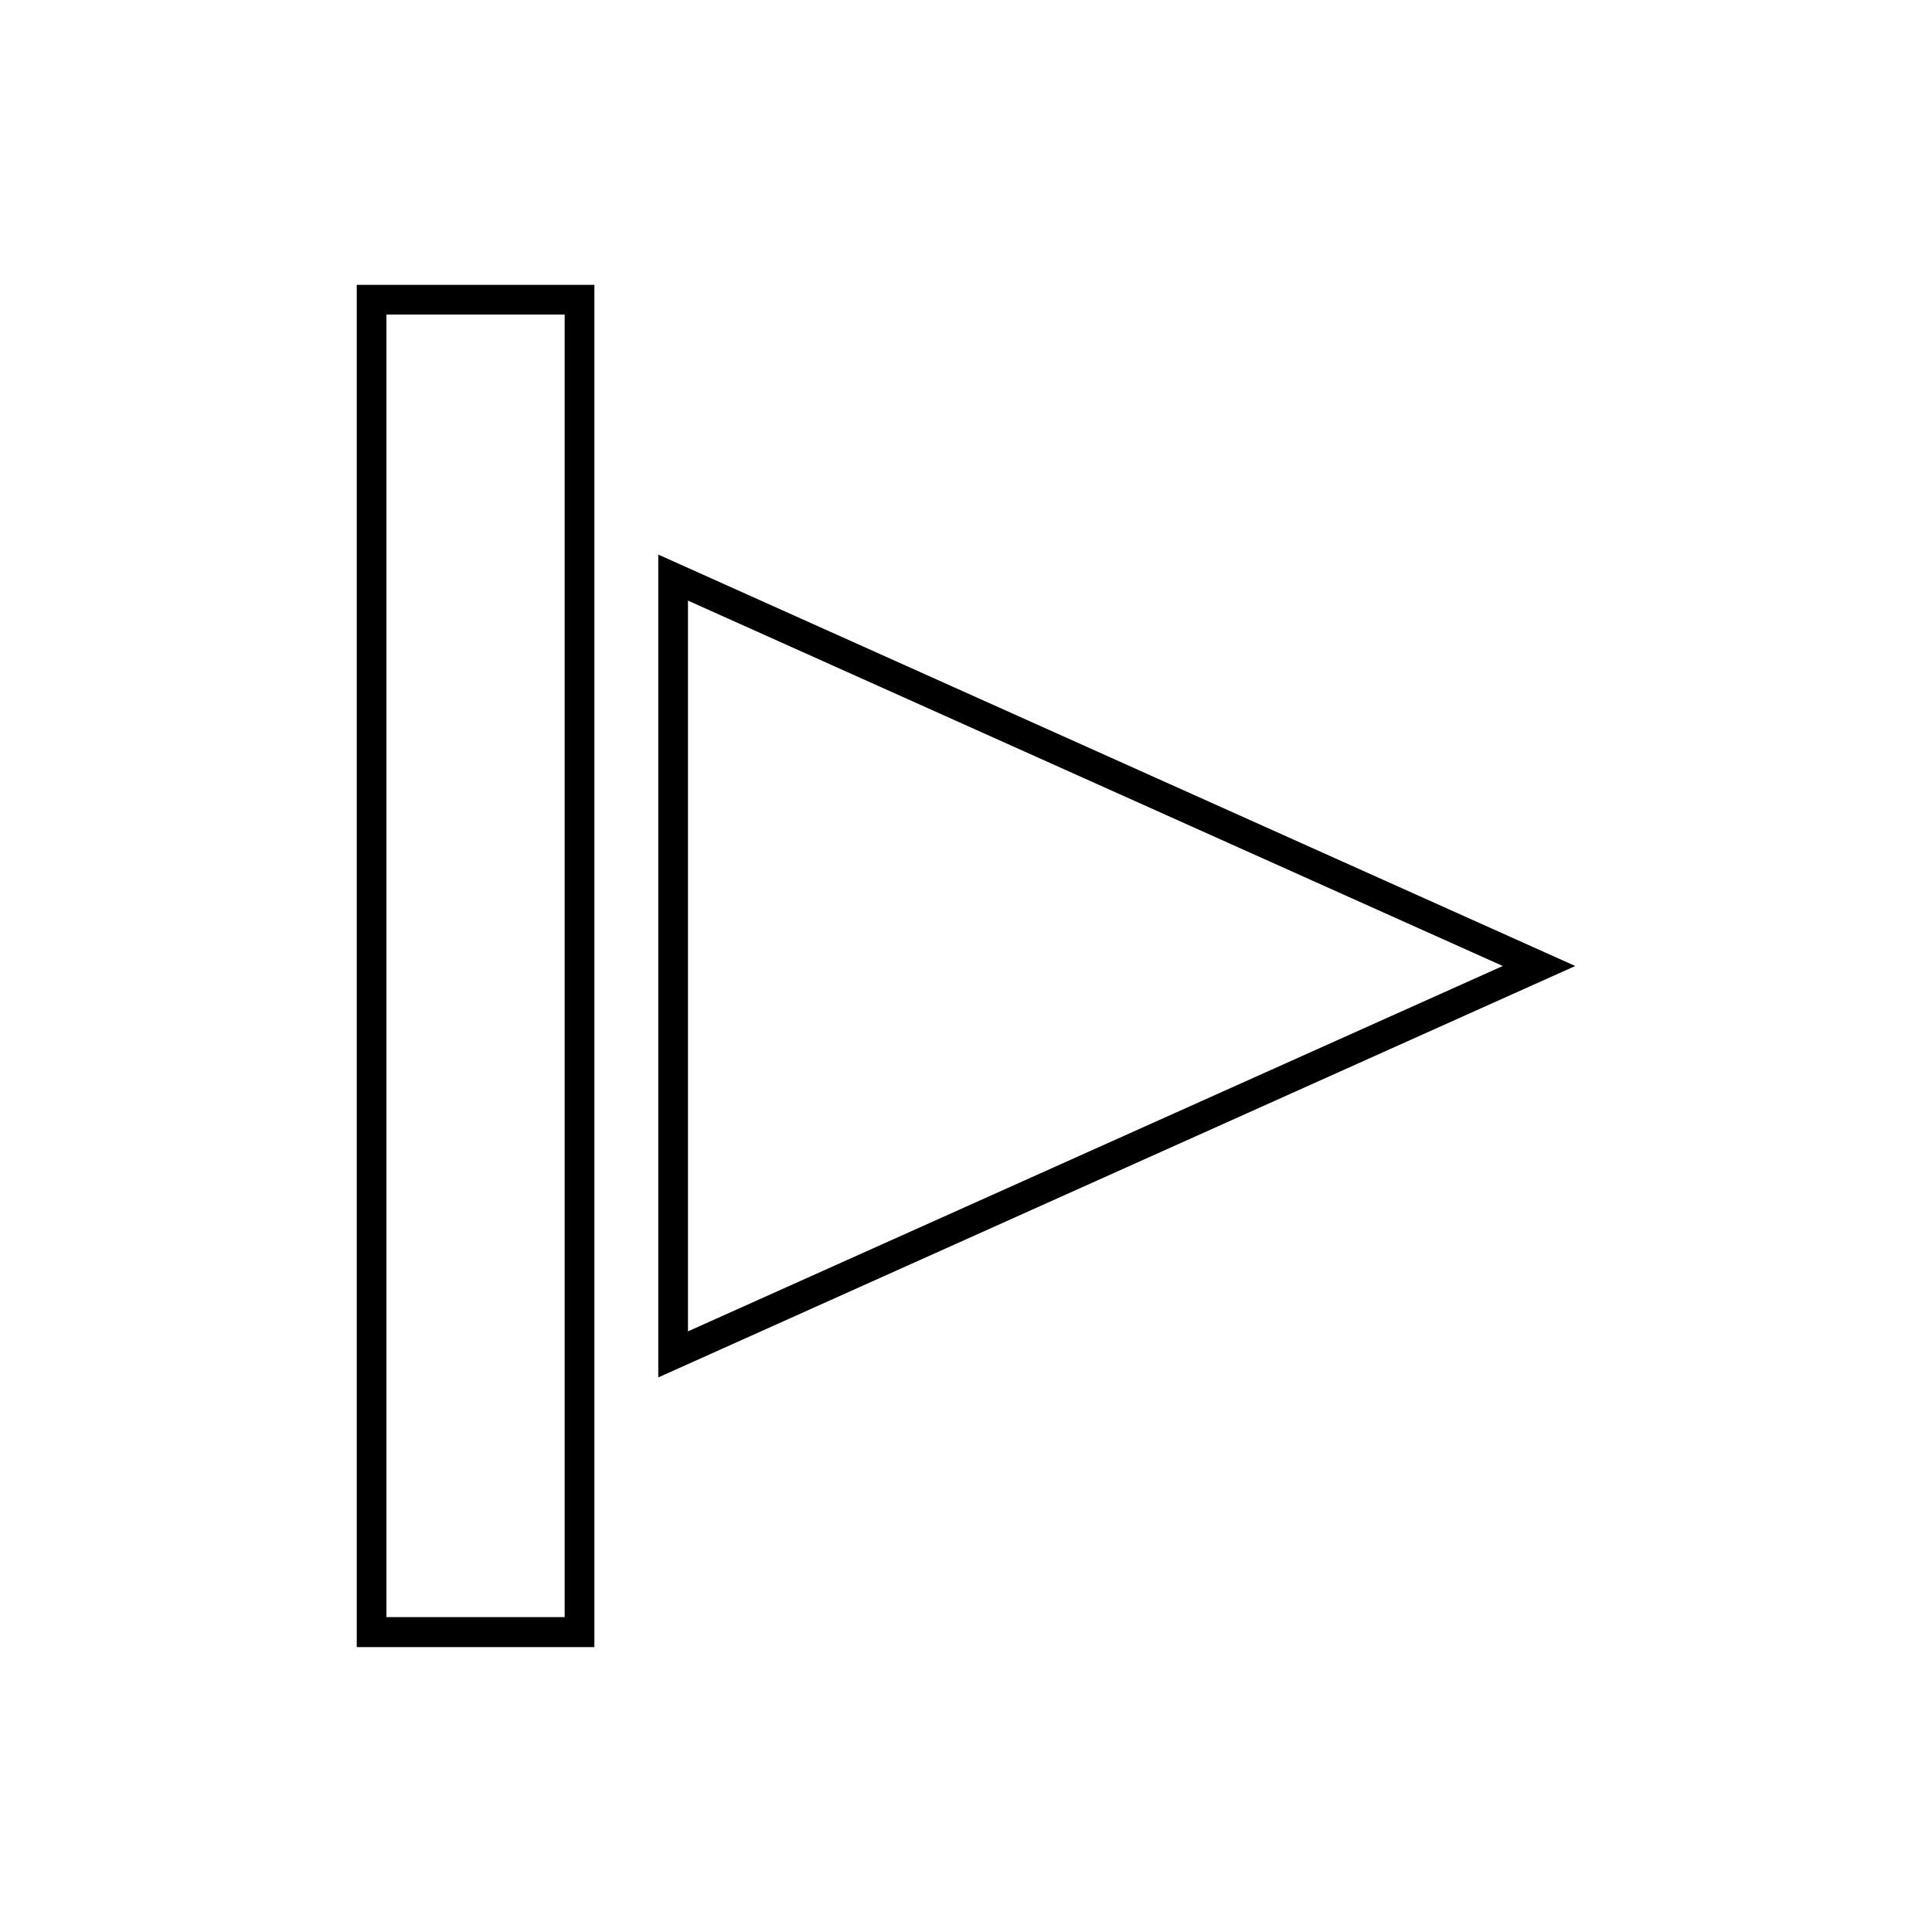
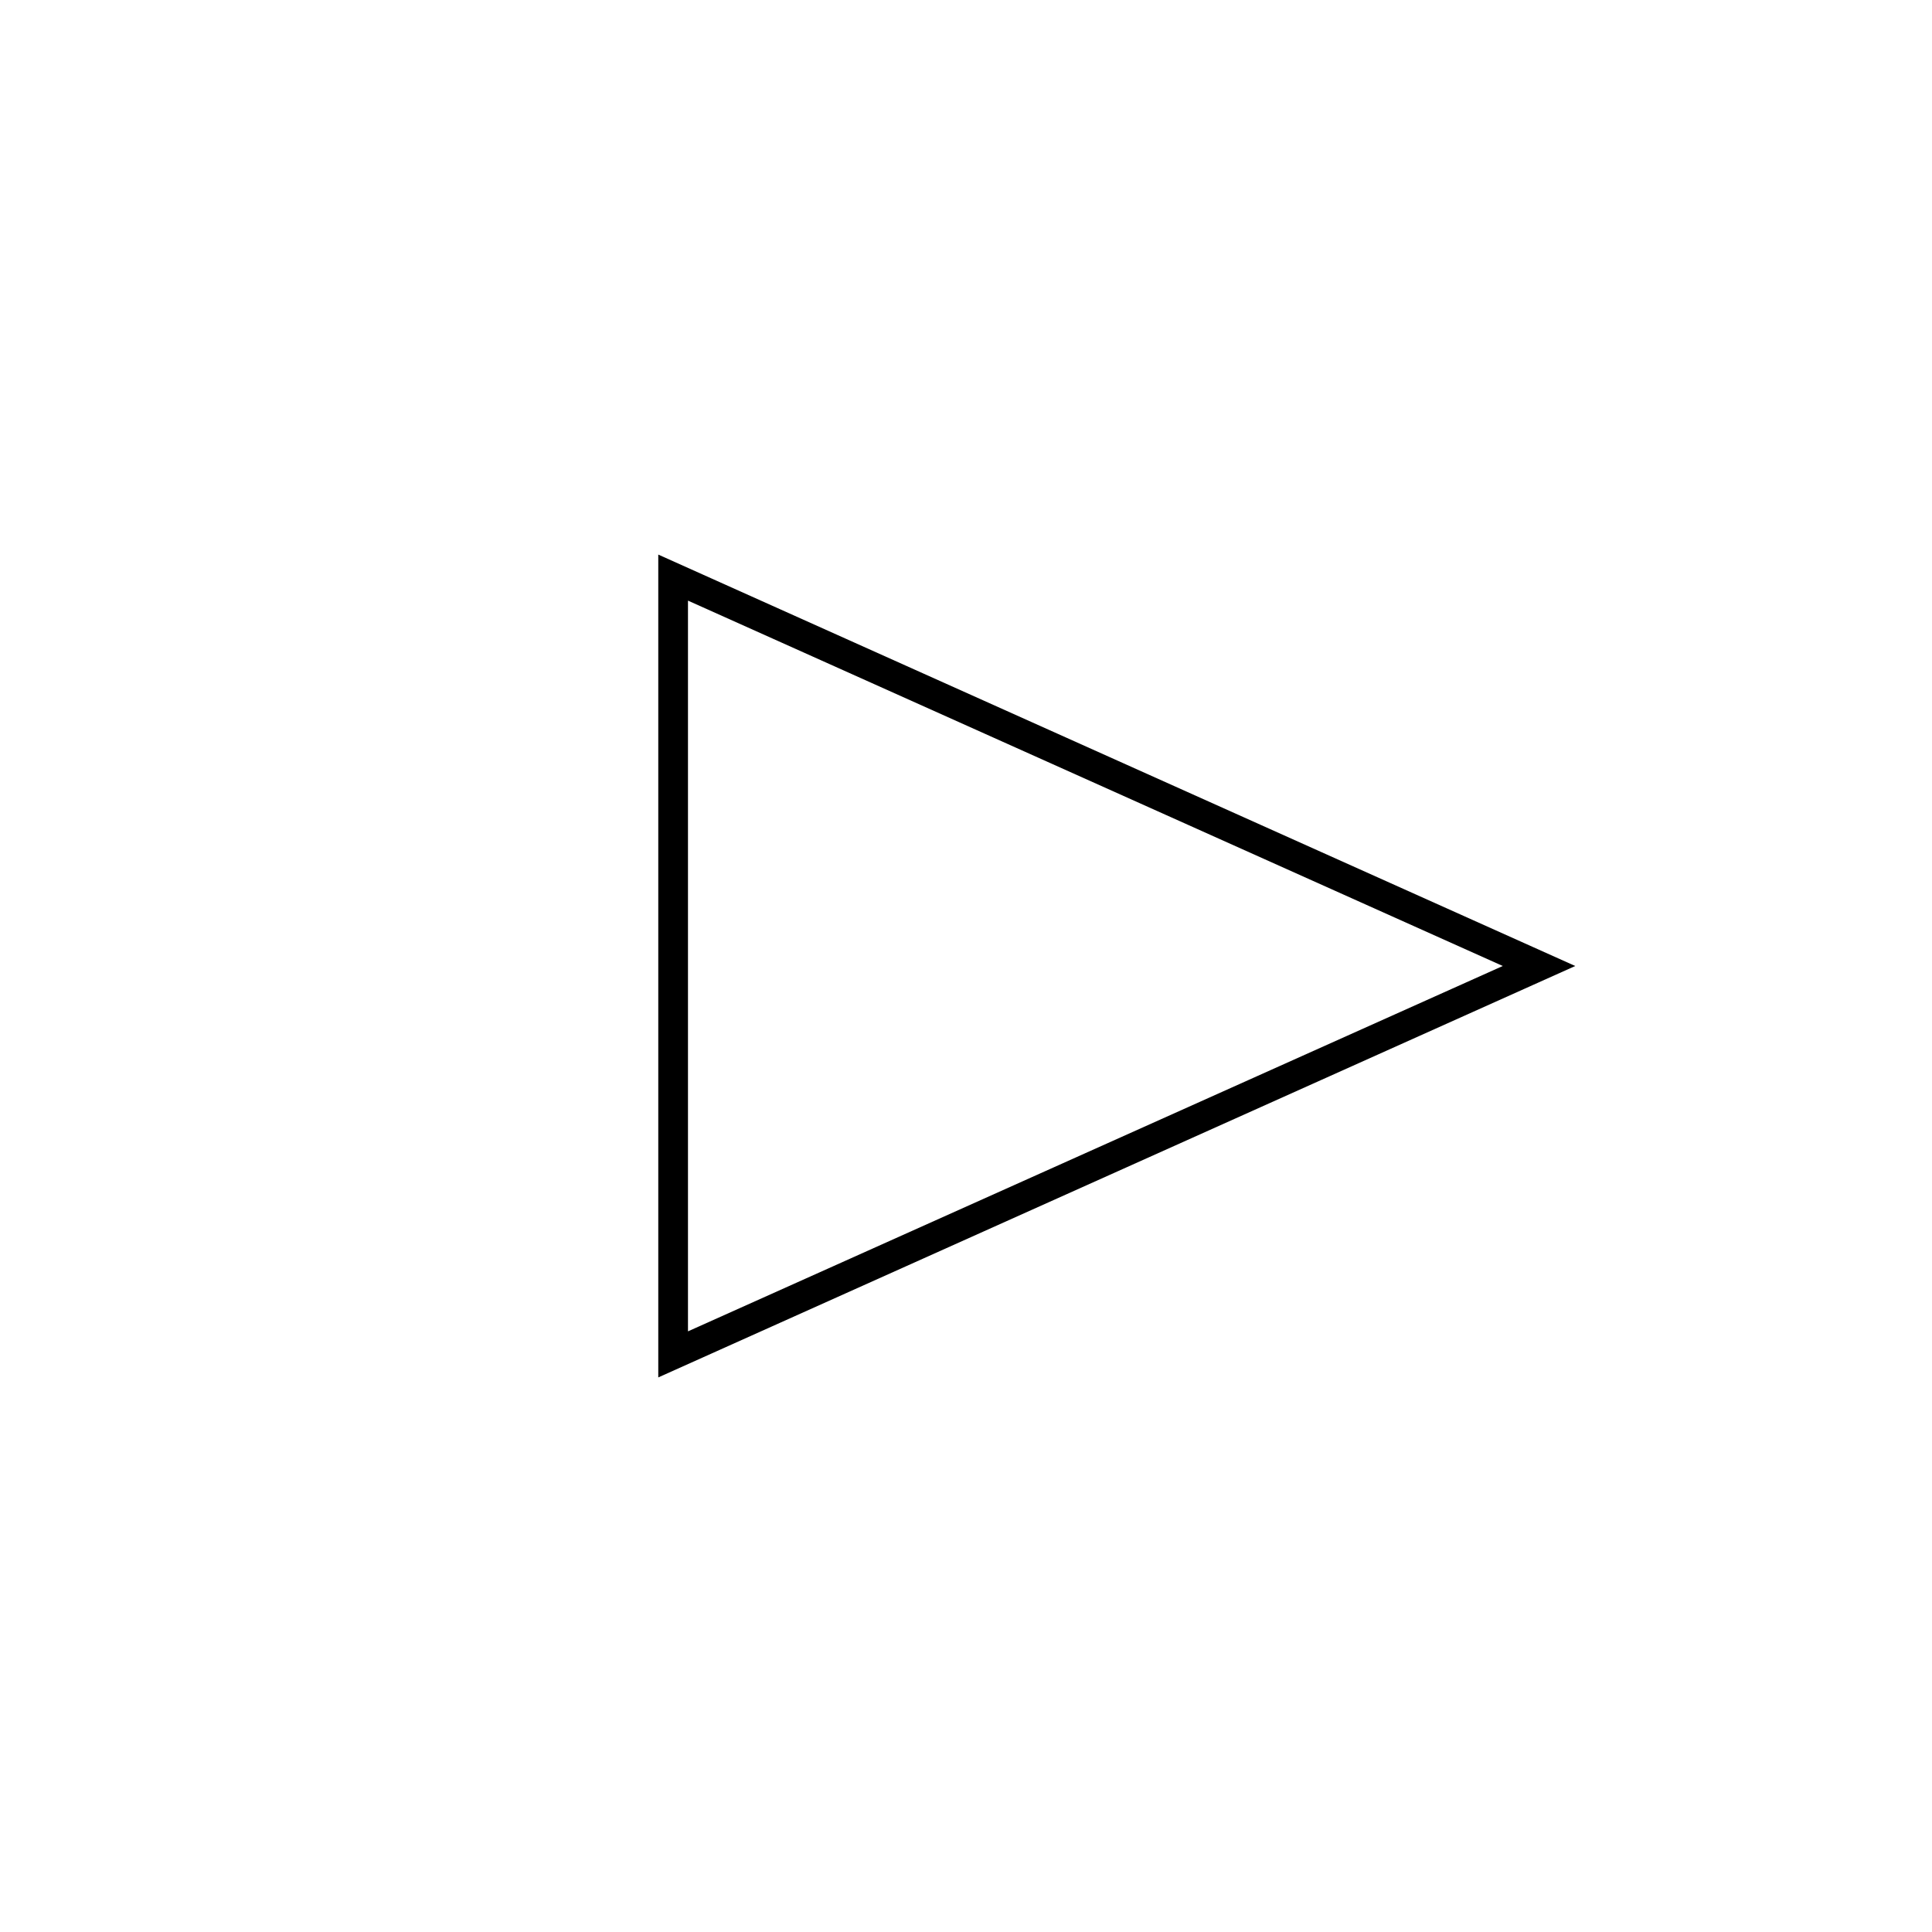
<svg xmlns="http://www.w3.org/2000/svg" fill="#000000" width="800px" height="800px" version="1.1" viewBox="144 144 512 512">
  <g>
    <path d="m318.45 509.03 243.01-109.03-243.01-109.03zm7.871-205.86 215.93 96.828-215.93 96.824z" />
-     <path d="m238.54 580.5h62.977v-361.01h-62.977zm7.871-353.14h47.23v345.19h-47.23z" />
  </g>
</svg>